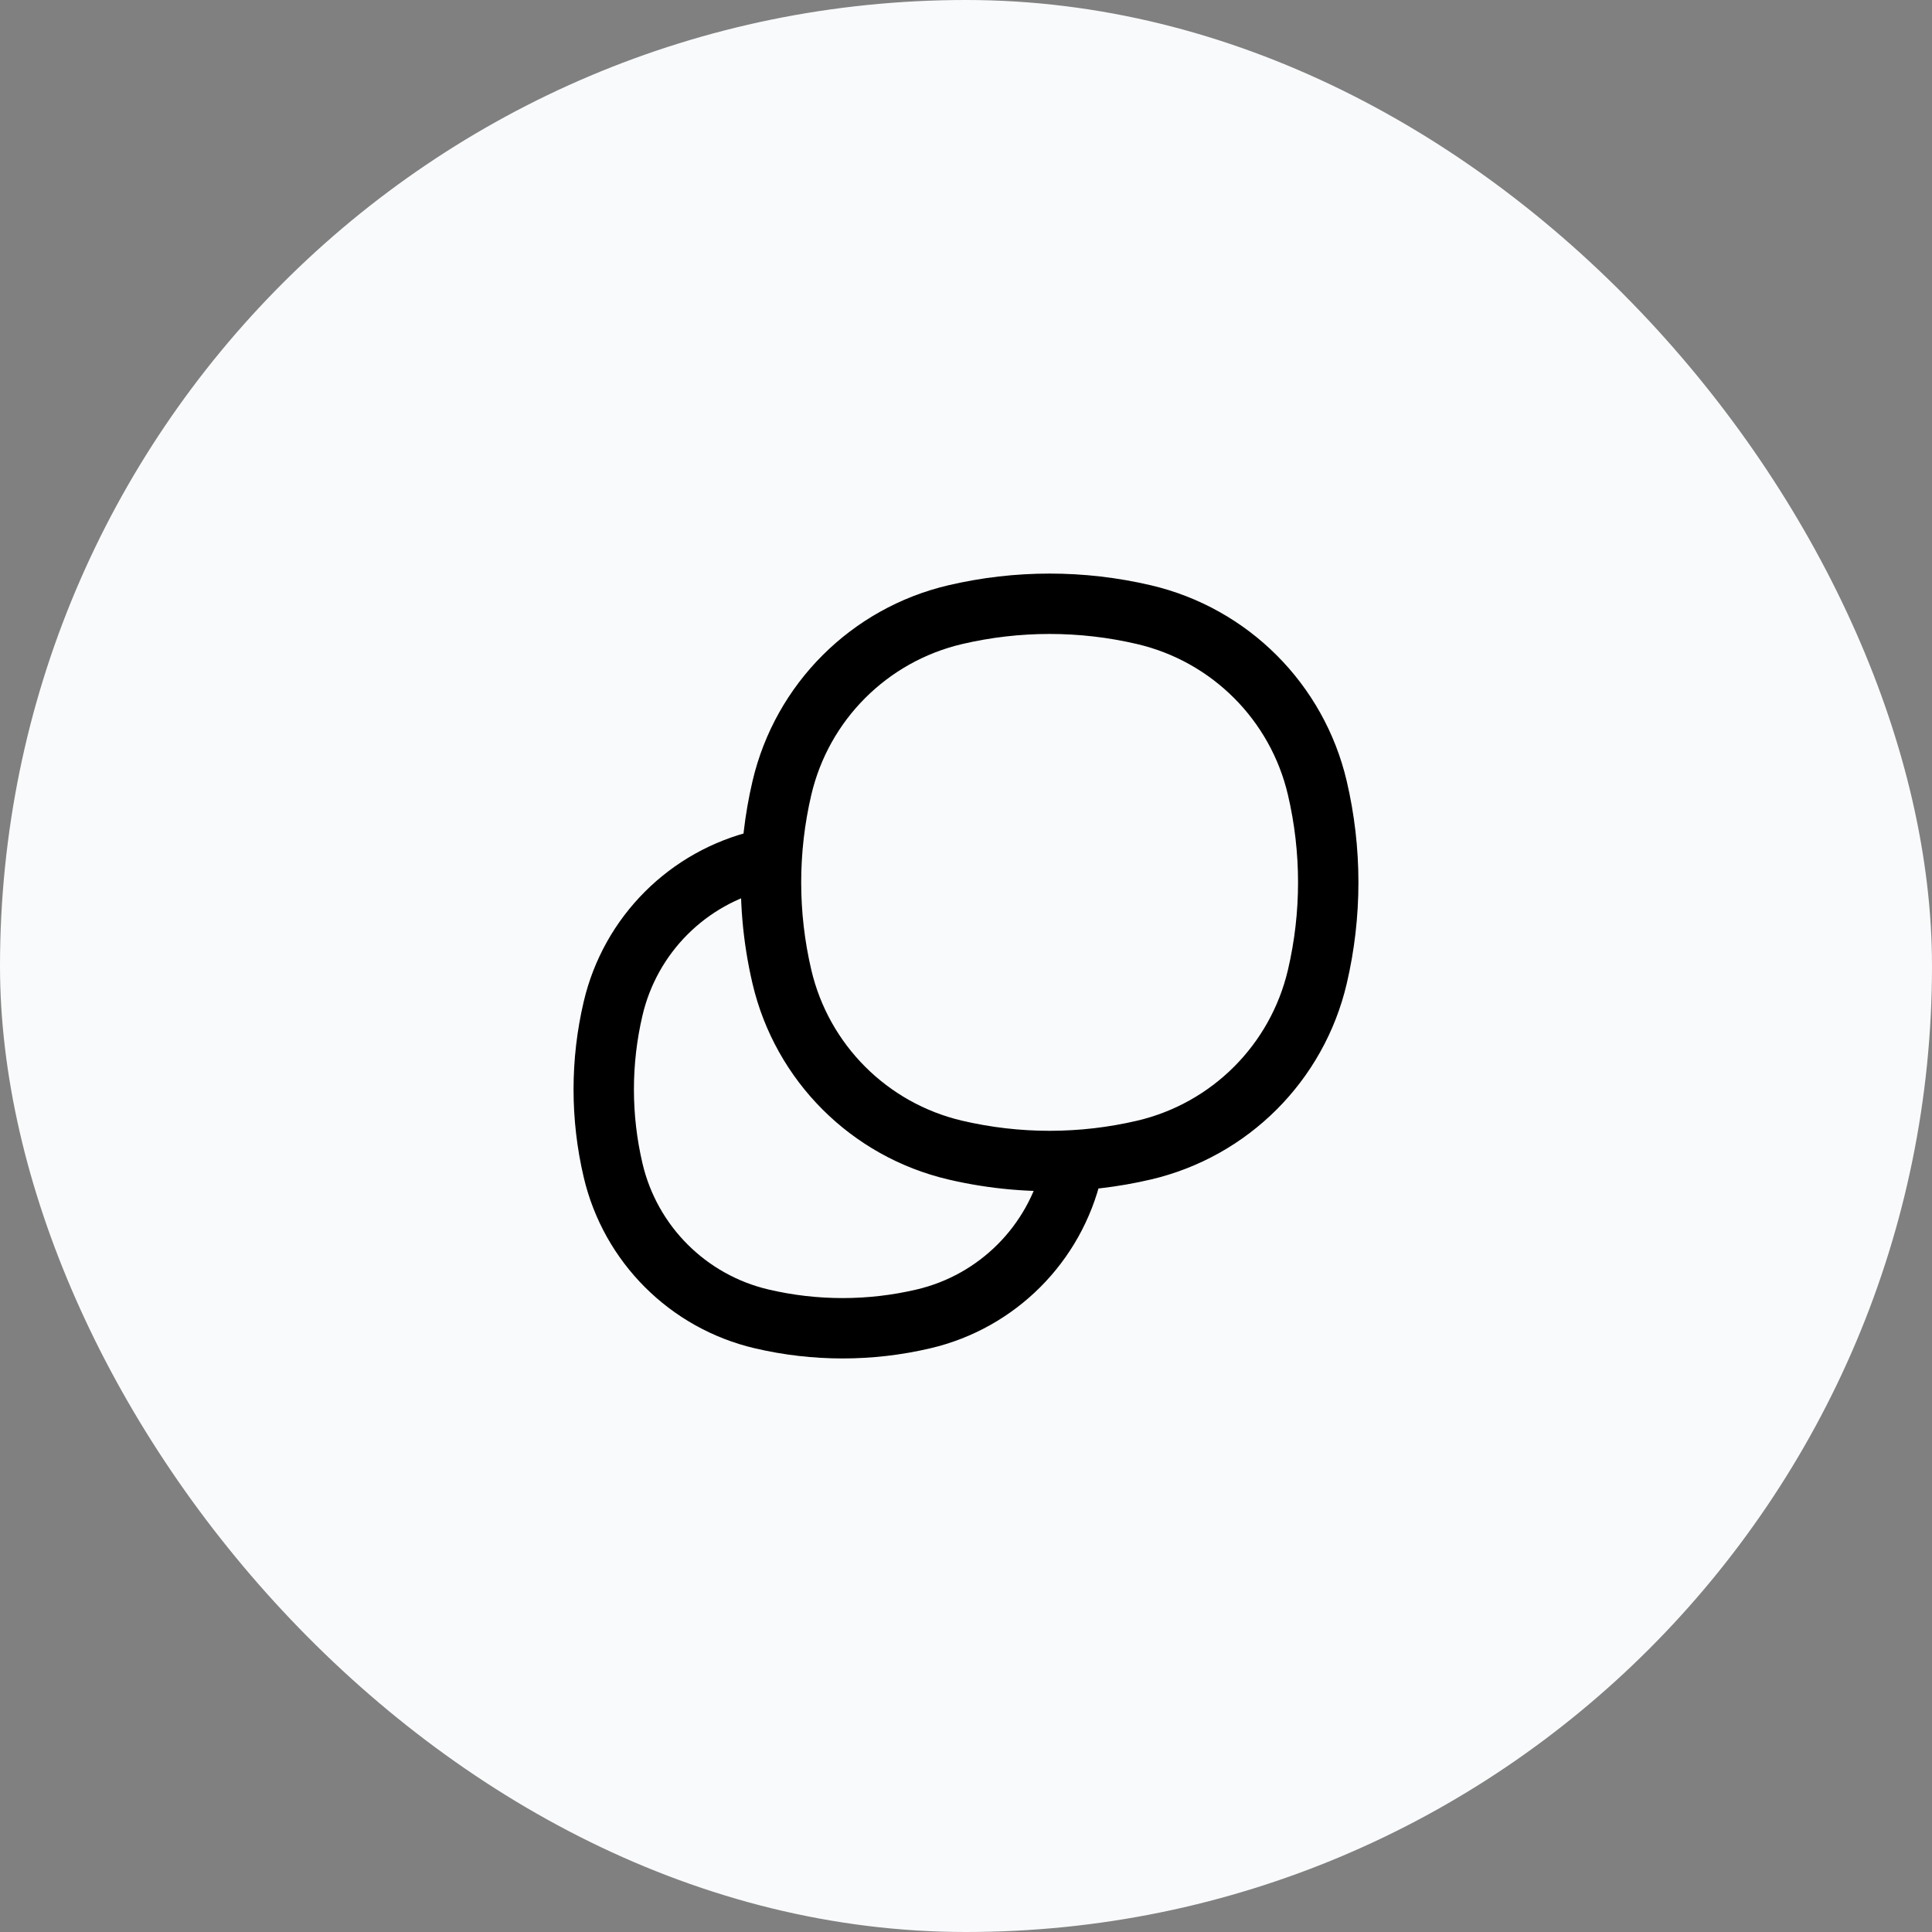
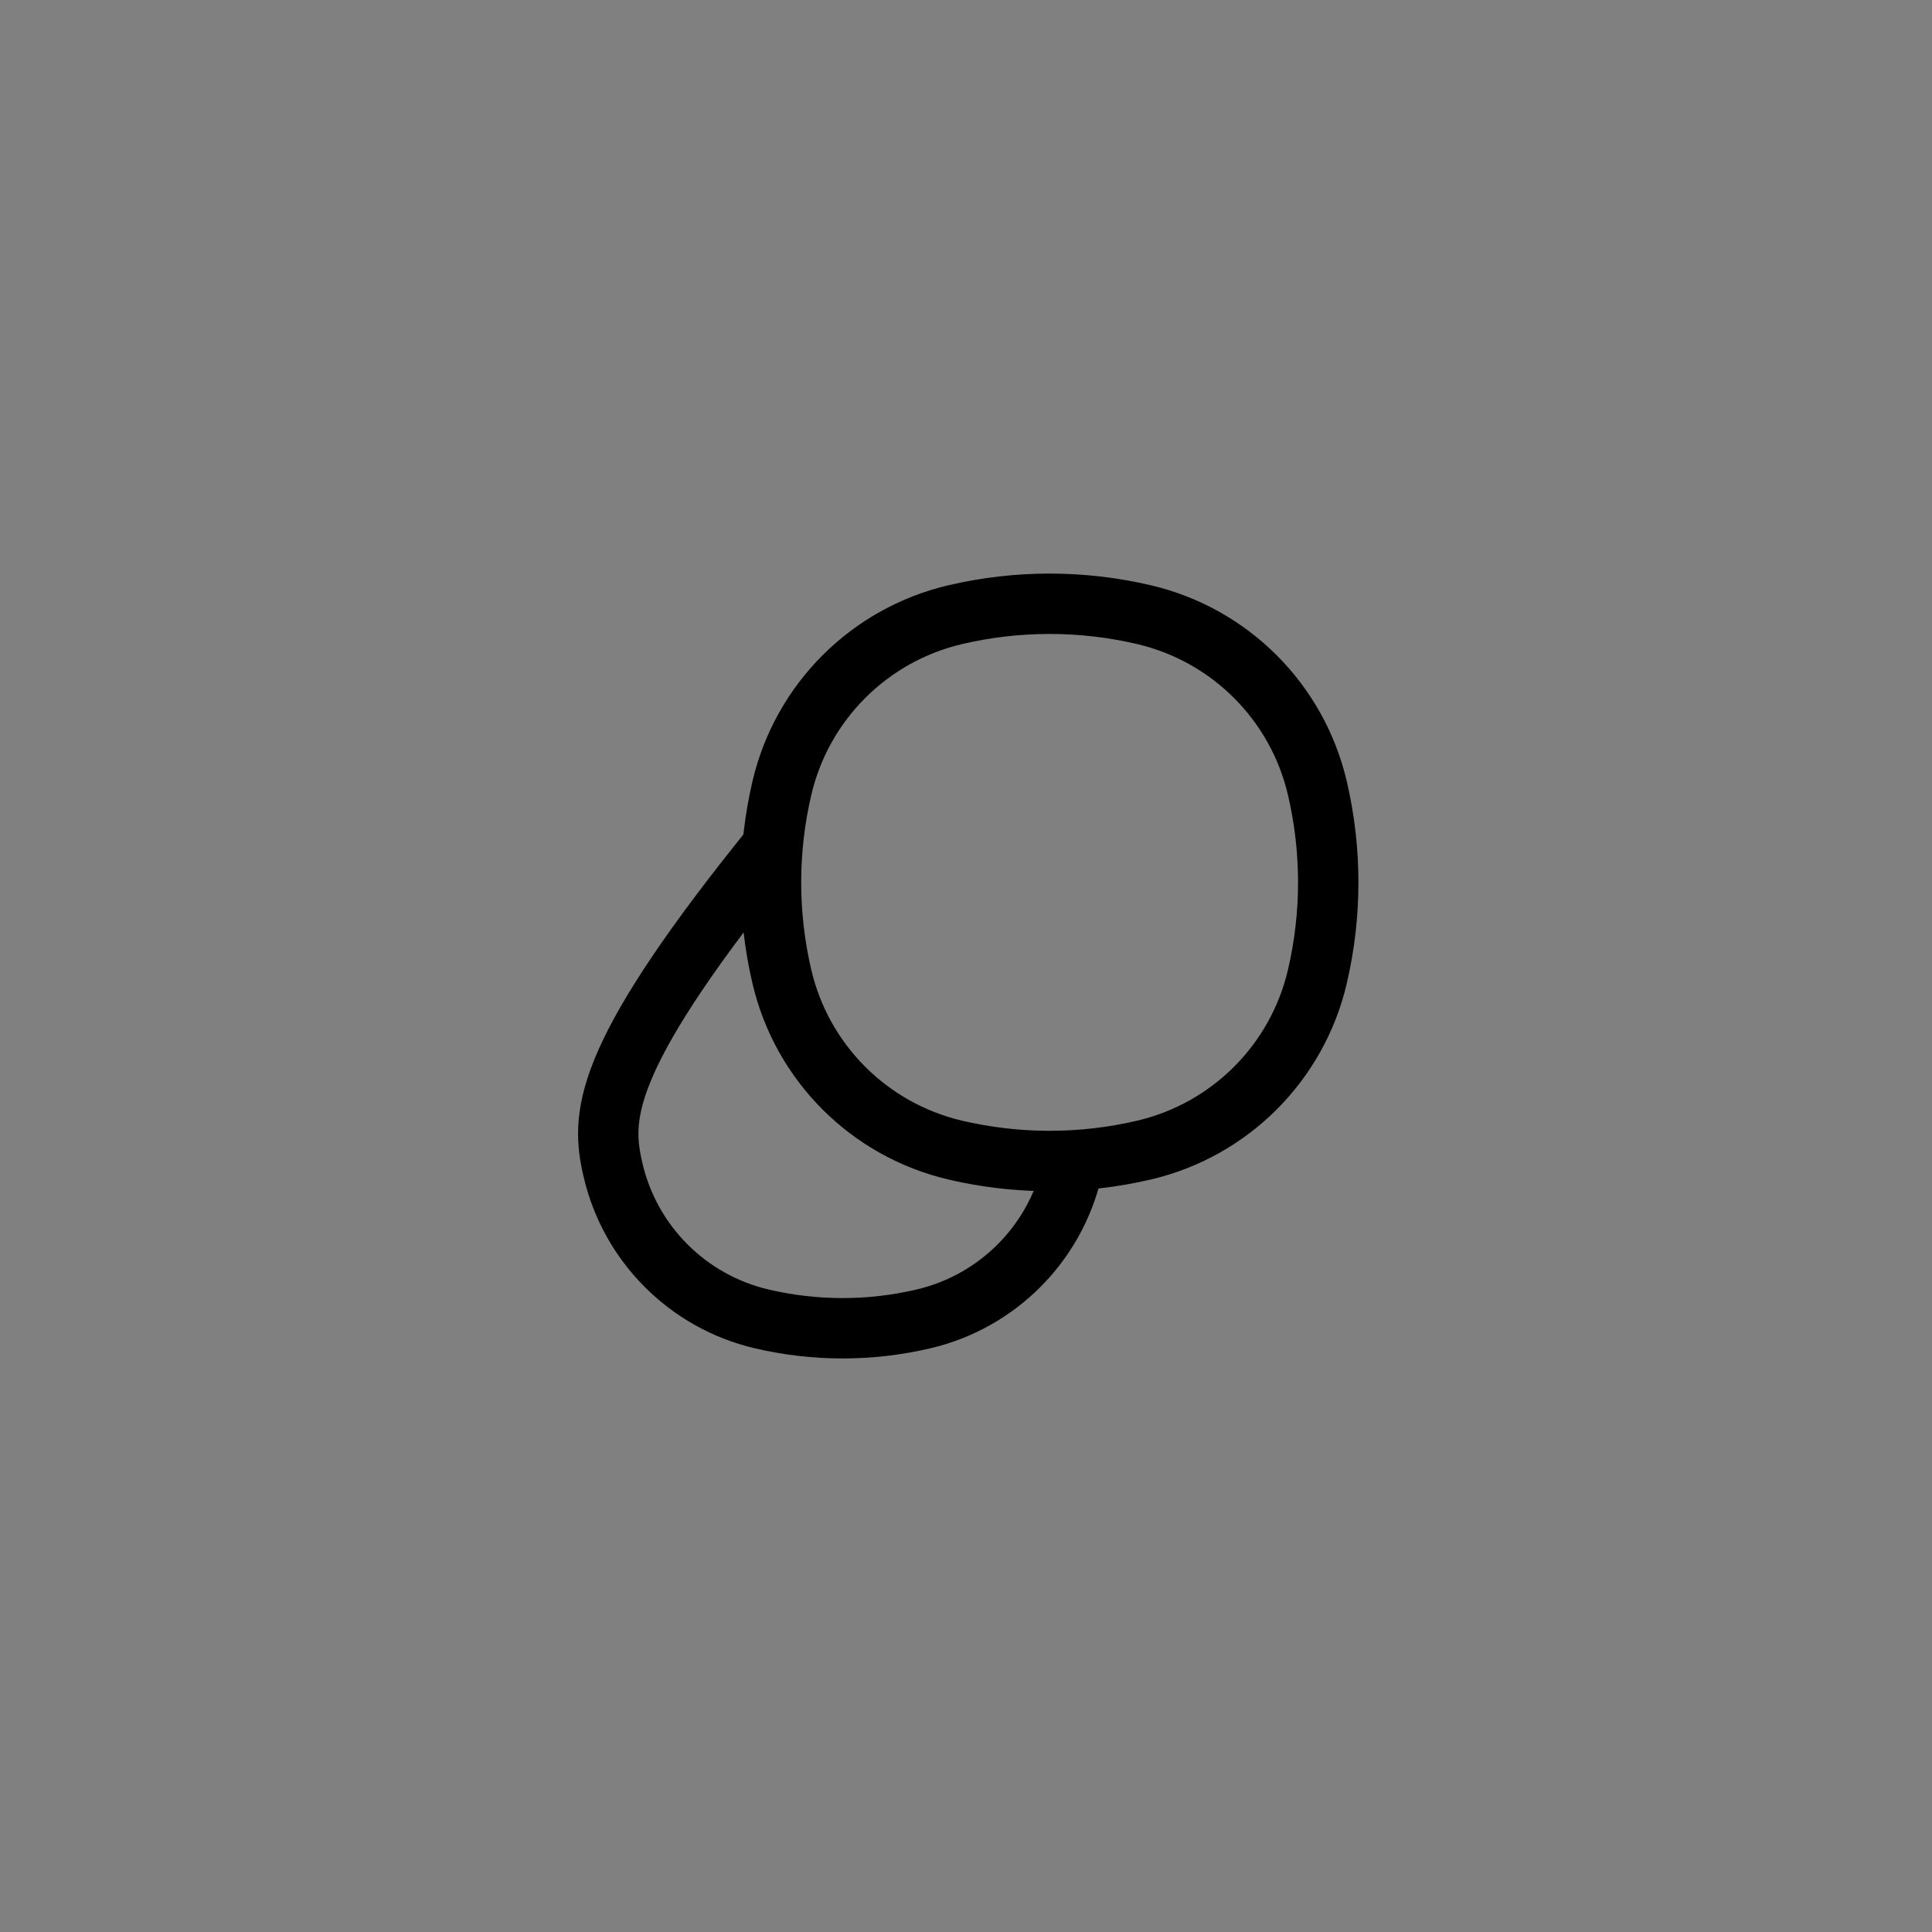
<svg xmlns="http://www.w3.org/2000/svg" width="32" height="32" viewBox="0 0 32 32" fill="none">
  <rect x="0" y="0" width="32" height="32" fill="#808080" stroke="none" />
-   <rect width="32" height="32" rx="16" fill="#F9FAFC" />
-   <path d="M12.951 16.179C12.71 15.15 12.71 14.08 12.951 13.051C13.285 11.627 14.397 10.515 15.821 10.181C16.85 9.94 17.92 9.94 18.949 10.181C20.373 10.515 21.485 11.627 21.819 13.051C22.06 14.08 22.06 15.15 21.819 16.179C21.485 17.603 20.373 18.715 18.949 19.049C17.92 19.29 16.85 19.29 15.821 19.049M12.951 16.179C13.285 17.603 14.397 18.715 15.821 19.049M12.951 16.179C12.799 15.531 12.743 14.867 12.782 14.207C12.726 14.218 12.671 14.231 12.615 14.244C11.395 14.53 10.441 15.483 10.155 16.704C9.948 17.585 9.948 18.503 10.155 19.385C10.441 20.605 11.395 21.559 12.615 21.845C13.497 22.052 14.415 22.052 15.296 21.845C16.517 21.559 17.47 20.605 17.756 19.385C17.769 19.329 17.782 19.274 17.793 19.218C17.133 19.257 16.469 19.201 15.821 19.049" stroke="black" />
+   <path d="M12.951 16.179C12.71 15.15 12.71 14.08 12.951 13.051C13.285 11.627 14.397 10.515 15.821 10.181C16.85 9.94 17.92 9.94 18.949 10.181C20.373 10.515 21.485 11.627 21.819 13.051C22.06 14.08 22.06 15.15 21.819 16.179C21.485 17.603 20.373 18.715 18.949 19.049C17.92 19.29 16.85 19.29 15.821 19.049M12.951 16.179C13.285 17.603 14.397 18.715 15.821 19.049M12.951 16.179C12.799 15.531 12.743 14.867 12.782 14.207C12.726 14.218 12.671 14.231 12.615 14.244C9.948 17.585 9.948 18.503 10.155 19.385C10.441 20.605 11.395 21.559 12.615 21.845C13.497 22.052 14.415 22.052 15.296 21.845C16.517 21.559 17.47 20.605 17.756 19.385C17.769 19.329 17.782 19.274 17.793 19.218C17.133 19.257 16.469 19.201 15.821 19.049" stroke="black" />
</svg>